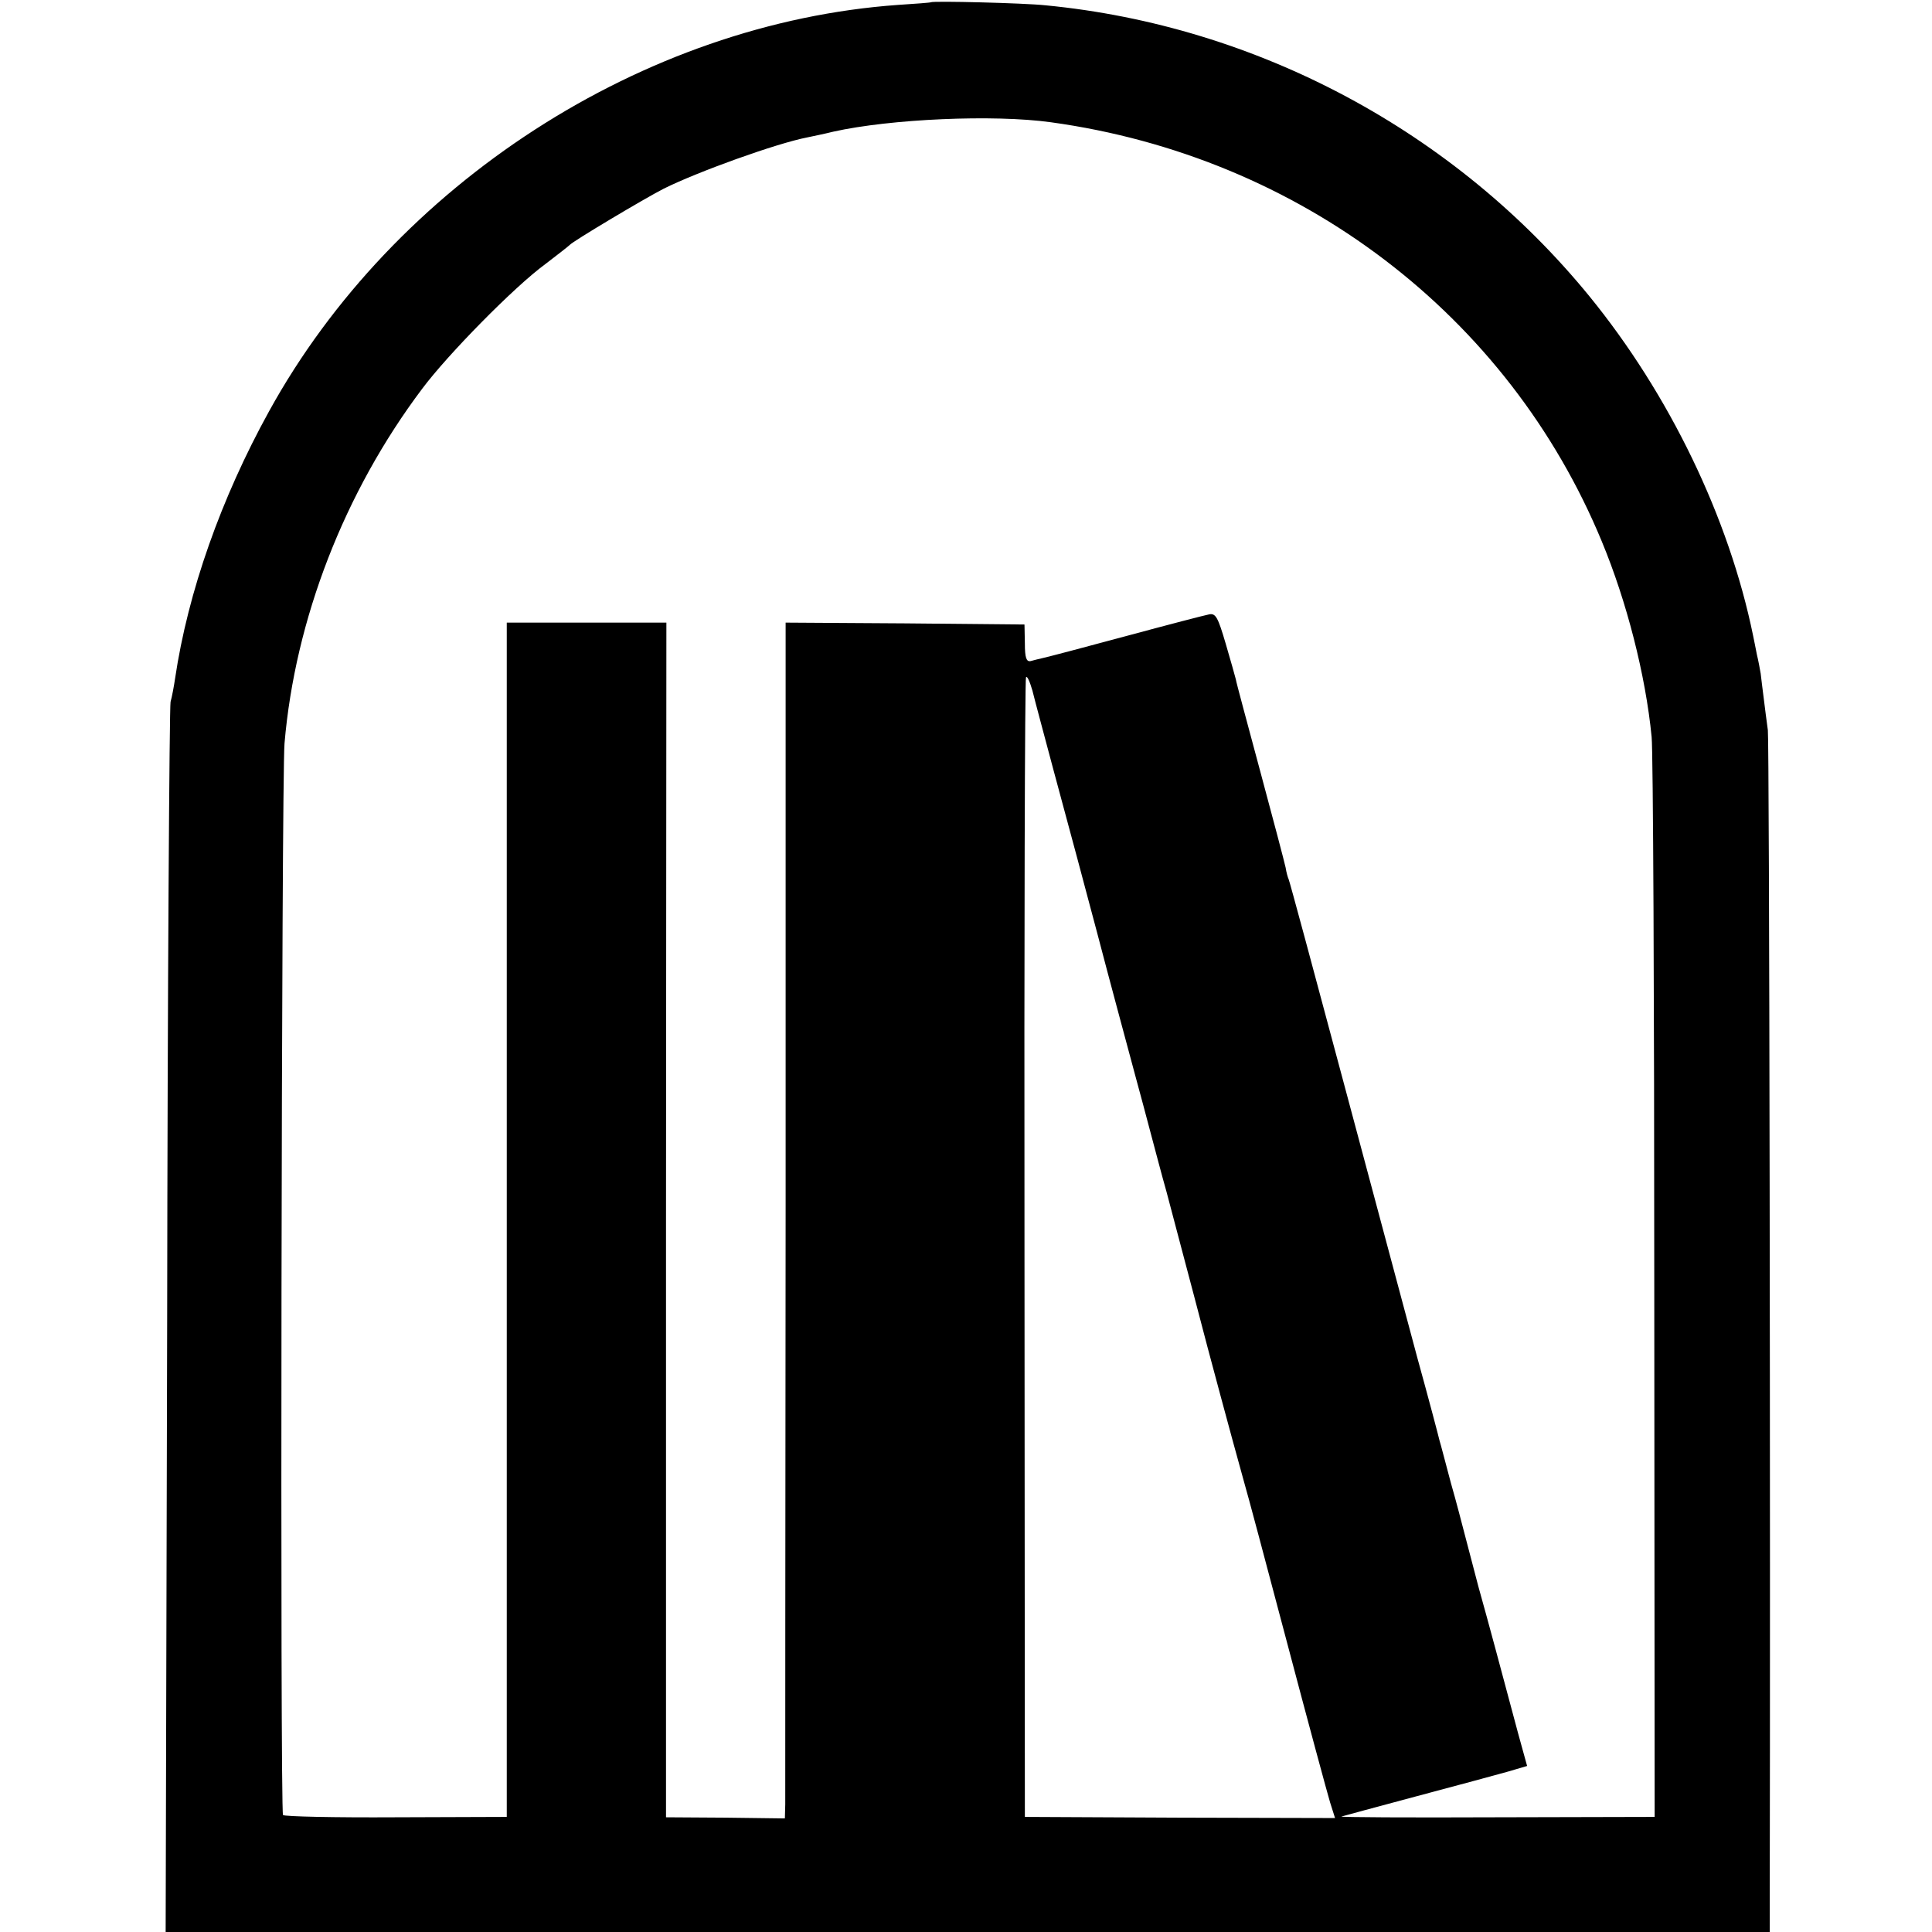
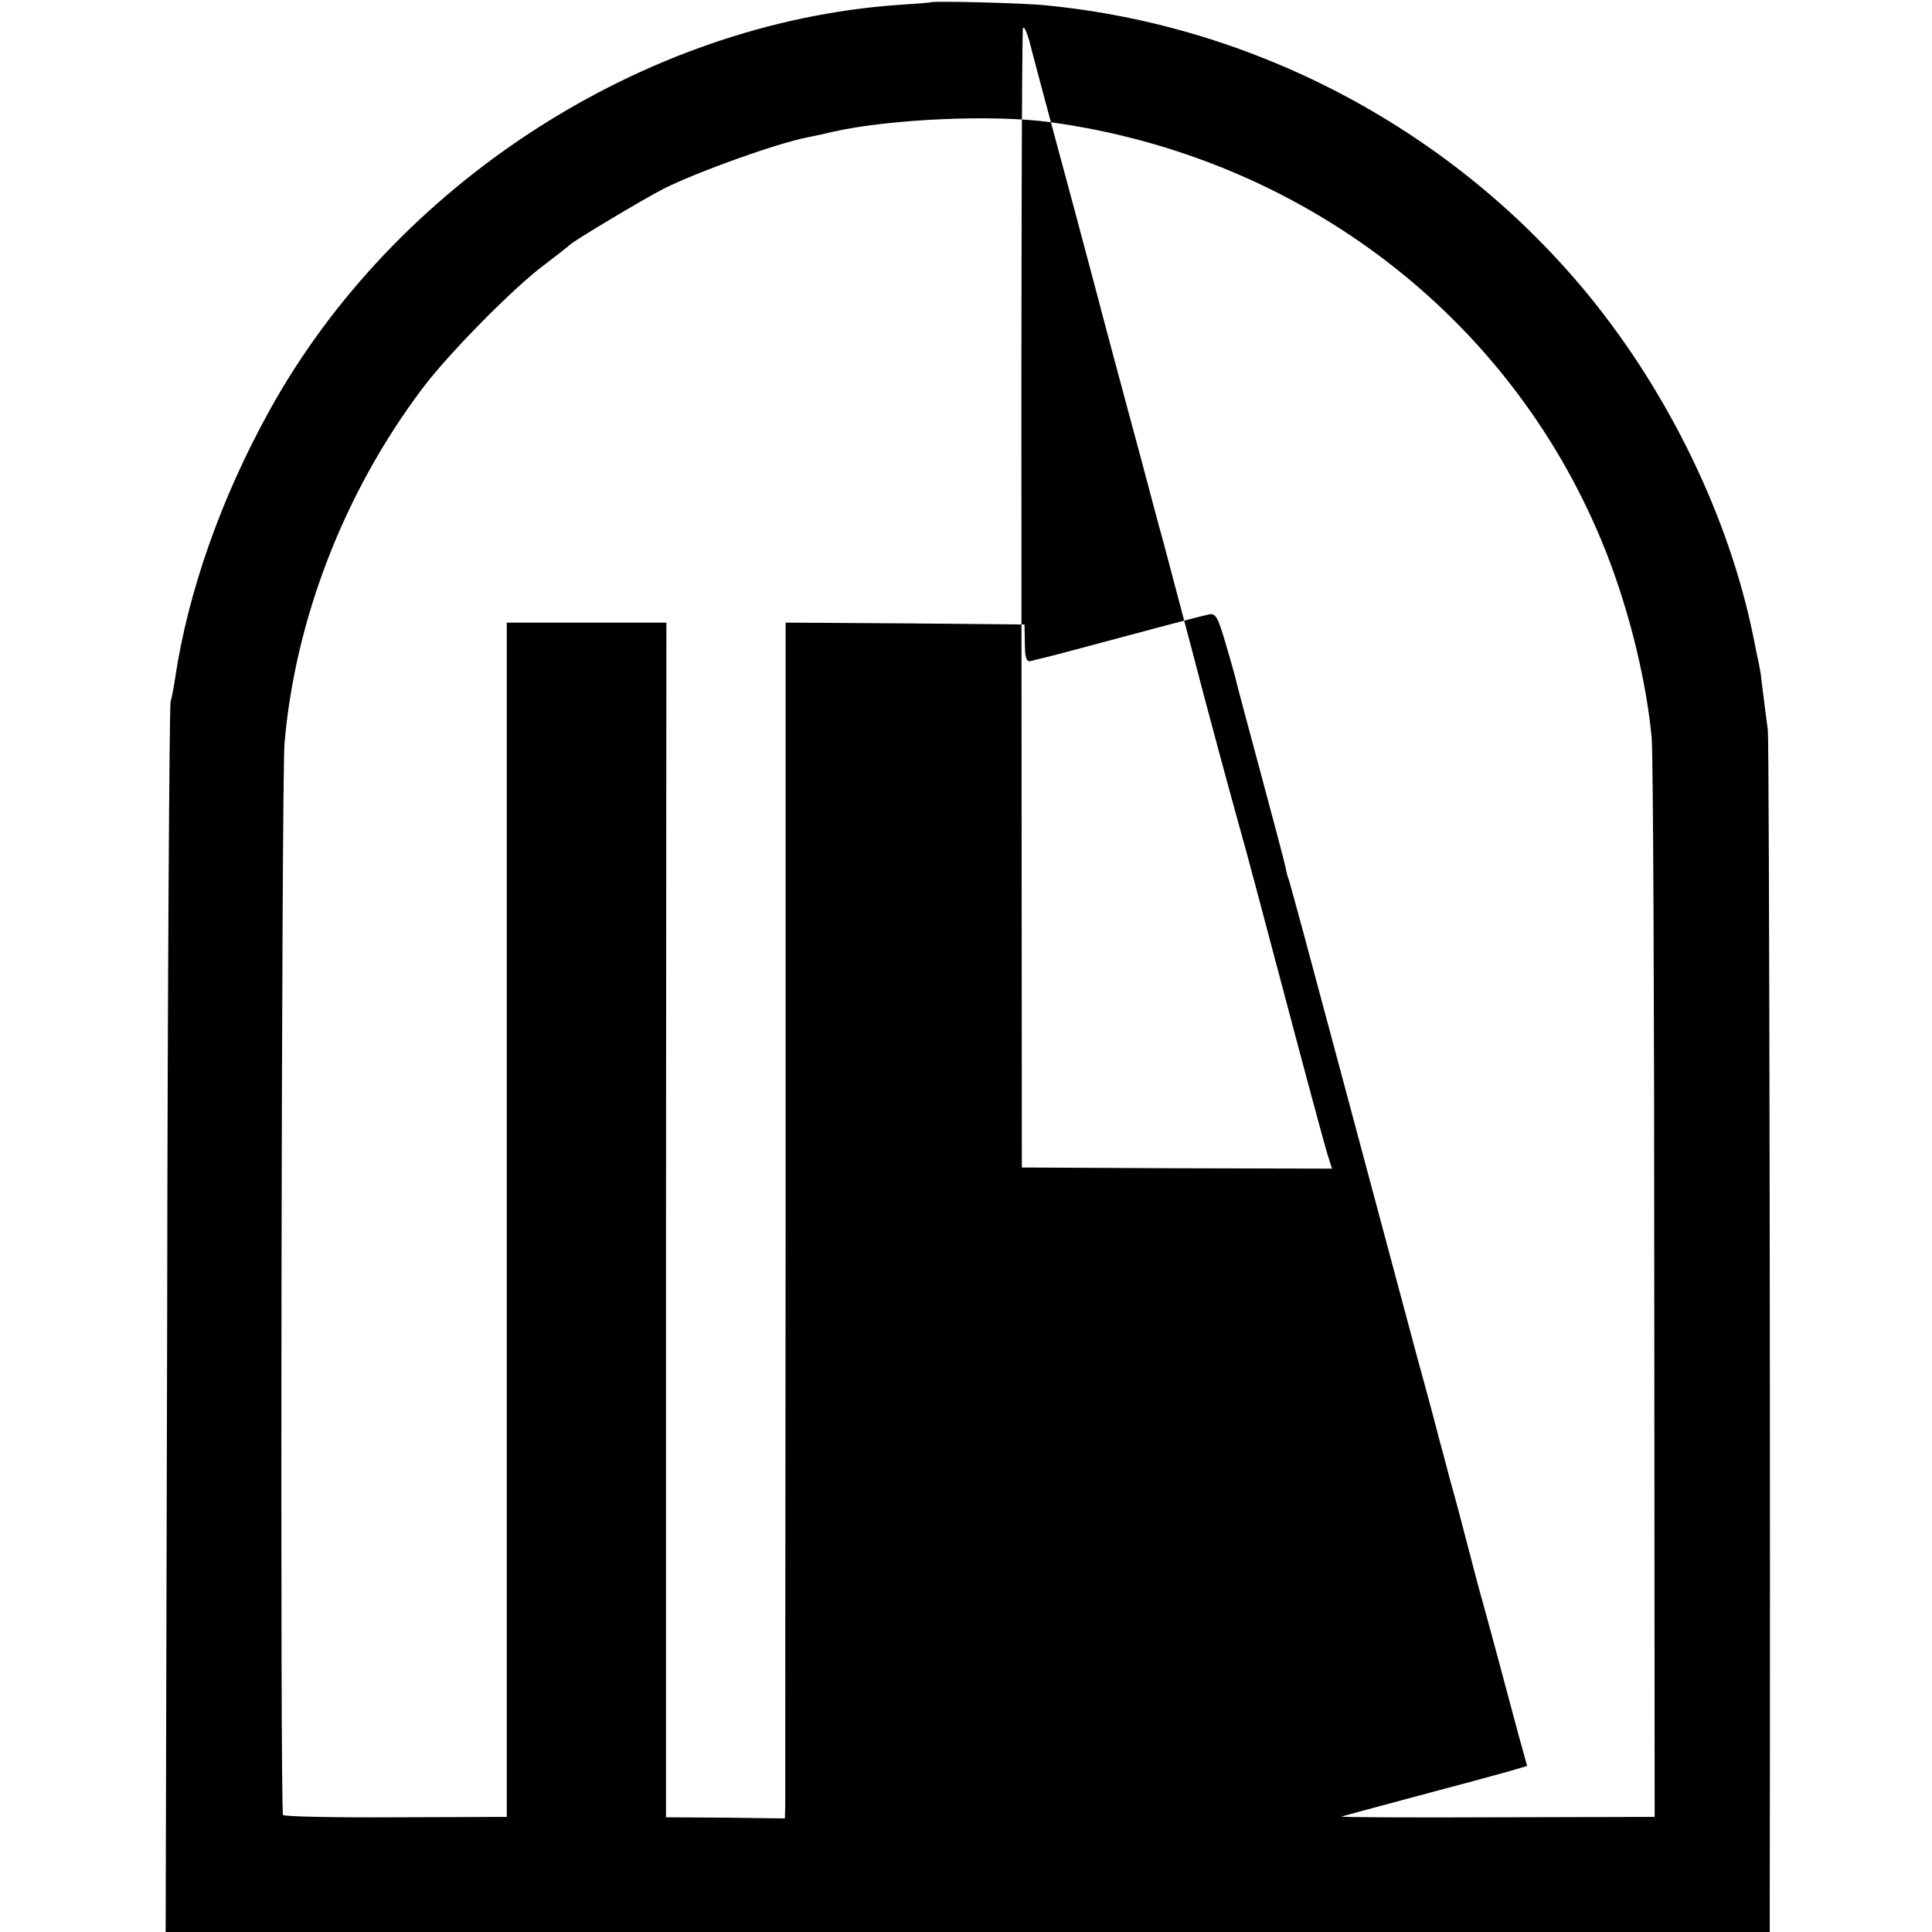
<svg xmlns="http://www.w3.org/2000/svg" version="1.0" width="512pt" height="512pt" viewBox="0 0 512 512" preserveAspectRatio="xMidYMid meet">
  <g transform="translate(0,512) scale(0.1,-0.1)" fill="#000000" stroke="none">
-     <path d="M2467 5114 c-1 -1 -40 -4 -87 -7 -675 -48 -1335 -474 -1667 -1077 -127 -230 -215 -479 -249 -708 -3 -20 -8 -48 -12 -62 -3 -14 -8 -753 -9 -1642 l-4 -1618 2126 0 2125 0 0 88 c2 950 -1 3067 -5 3097 -3 22 -8 60 -11 85 -3 25 -7 54 -8 65 -2 11 -6 34 -10 50 -3 17 -8 39 -10 50 -64 313 -222 640 -434 900 -356 436 -880 717 -1442 771 -56 6 -298 12 -303 8z m318 -318 c660 -91 1212 -511 1460 -1111 66 -159 116 -354 132 -518 4 -39 7 -700 7 -1467 l1 -1395 -420 -1 c-231 -1 -415 0 -410 2 6 2 96 26 200 54 105 28 213 57 241 65 l51 15 -24 87 c-48 179 -75 281 -105 388 -16 61 -33 126 -38 145 -5 19 -20 78 -35 130 -14 52 -27 103 -30 112 -2 9 -28 108 -59 220 -30 112 -118 441 -196 732 -78 292 -143 533 -145 536 -2 4 -6 18 -8 31 -3 14 -33 128 -67 254 -34 127 -64 237 -65 245 -2 8 -14 51 -27 95 -20 68 -26 80 -43 77 -11 -2 -111 -28 -222 -58 -111 -30 -210 -56 -220 -58 -10 -2 -24 -6 -32 -8 -11 -2 -15 9 -15 47 l-1 50 -316 3 -317 2 0 -1547 c-1 -852 -1 -1565 -1 -1585 l-1 -37 -157 2 -158 1 0 1583 1 1583 -211 0 -212 0 0 -1582 0 -1583 -294 -1 c-162 -1 -296 2 -299 6 -8 12 -4 2745 4 2840 28 328 158 665 365 940 68 91 244 270 326 330 33 25 62 48 65 51 7 9 198 123 249 149 88 44 298 120 381 136 14 3 44 9 68 15 152 34 426 46 577 25z m8 -1721 c25 -93 53 -197 62 -230 9 -33 32 -121 52 -195 38 -145 69 -259 102 -382 12 -43 30 -112 41 -153 11 -41 29 -110 41 -152 11 -43 61 -229 109 -413 49 -184 94 -348 99 -365 5 -16 55 -203 111 -415 56 -212 108 -404 115 -427 l13 -41 -411 1 -411 2 -1 1505 c-1 828 1 1509 4 1515 3 5 10 -11 17 -35 6 -25 32 -121 57 -215z" />
+     <path d="M2467 5114 c-1 -1 -40 -4 -87 -7 -675 -48 -1335 -474 -1667 -1077 -127 -230 -215 -479 -249 -708 -3 -20 -8 -48 -12 -62 -3 -14 -8 -753 -9 -1642 l-4 -1618 2126 0 2125 0 0 88 c2 950 -1 3067 -5 3097 -3 22 -8 60 -11 85 -3 25 -7 54 -8 65 -2 11 -6 34 -10 50 -3 17 -8 39 -10 50 -64 313 -222 640 -434 900 -356 436 -880 717 -1442 771 -56 6 -298 12 -303 8z m318 -318 c660 -91 1212 -511 1460 -1111 66 -159 116 -354 132 -518 4 -39 7 -700 7 -1467 l1 -1395 -420 -1 c-231 -1 -415 0 -410 2 6 2 96 26 200 54 105 28 213 57 241 65 l51 15 -24 87 c-48 179 -75 281 -105 388 -16 61 -33 126 -38 145 -5 19 -20 78 -35 130 -14 52 -27 103 -30 112 -2 9 -28 108 -59 220 -30 112 -118 441 -196 732 -78 292 -143 533 -145 536 -2 4 -6 18 -8 31 -3 14 -33 128 -67 254 -34 127 -64 237 -65 245 -2 8 -14 51 -27 95 -20 68 -26 80 -43 77 -11 -2 -111 -28 -222 -58 -111 -30 -210 -56 -220 -58 -10 -2 -24 -6 -32 -8 -11 -2 -15 9 -15 47 l-1 50 -316 3 -317 2 0 -1547 c-1 -852 -1 -1565 -1 -1585 l-1 -37 -157 2 -158 1 0 1583 1 1583 -211 0 -212 0 0 -1582 0 -1583 -294 -1 c-162 -1 -296 2 -299 6 -8 12 -4 2745 4 2840 28 328 158 665 365 940 68 91 244 270 326 330 33 25 62 48 65 51 7 9 198 123 249 149 88 44 298 120 381 136 14 3 44 9 68 15 152 34 426 46 577 25z c25 -93 53 -197 62 -230 9 -33 32 -121 52 -195 38 -145 69 -259 102 -382 12 -43 30 -112 41 -153 11 -41 29 -110 41 -152 11 -43 61 -229 109 -413 49 -184 94 -348 99 -365 5 -16 55 -203 111 -415 56 -212 108 -404 115 -427 l13 -41 -411 1 -411 2 -1 1505 c-1 828 1 1509 4 1515 3 5 10 -11 17 -35 6 -25 32 -121 57 -215z" />
  </g>
</svg>